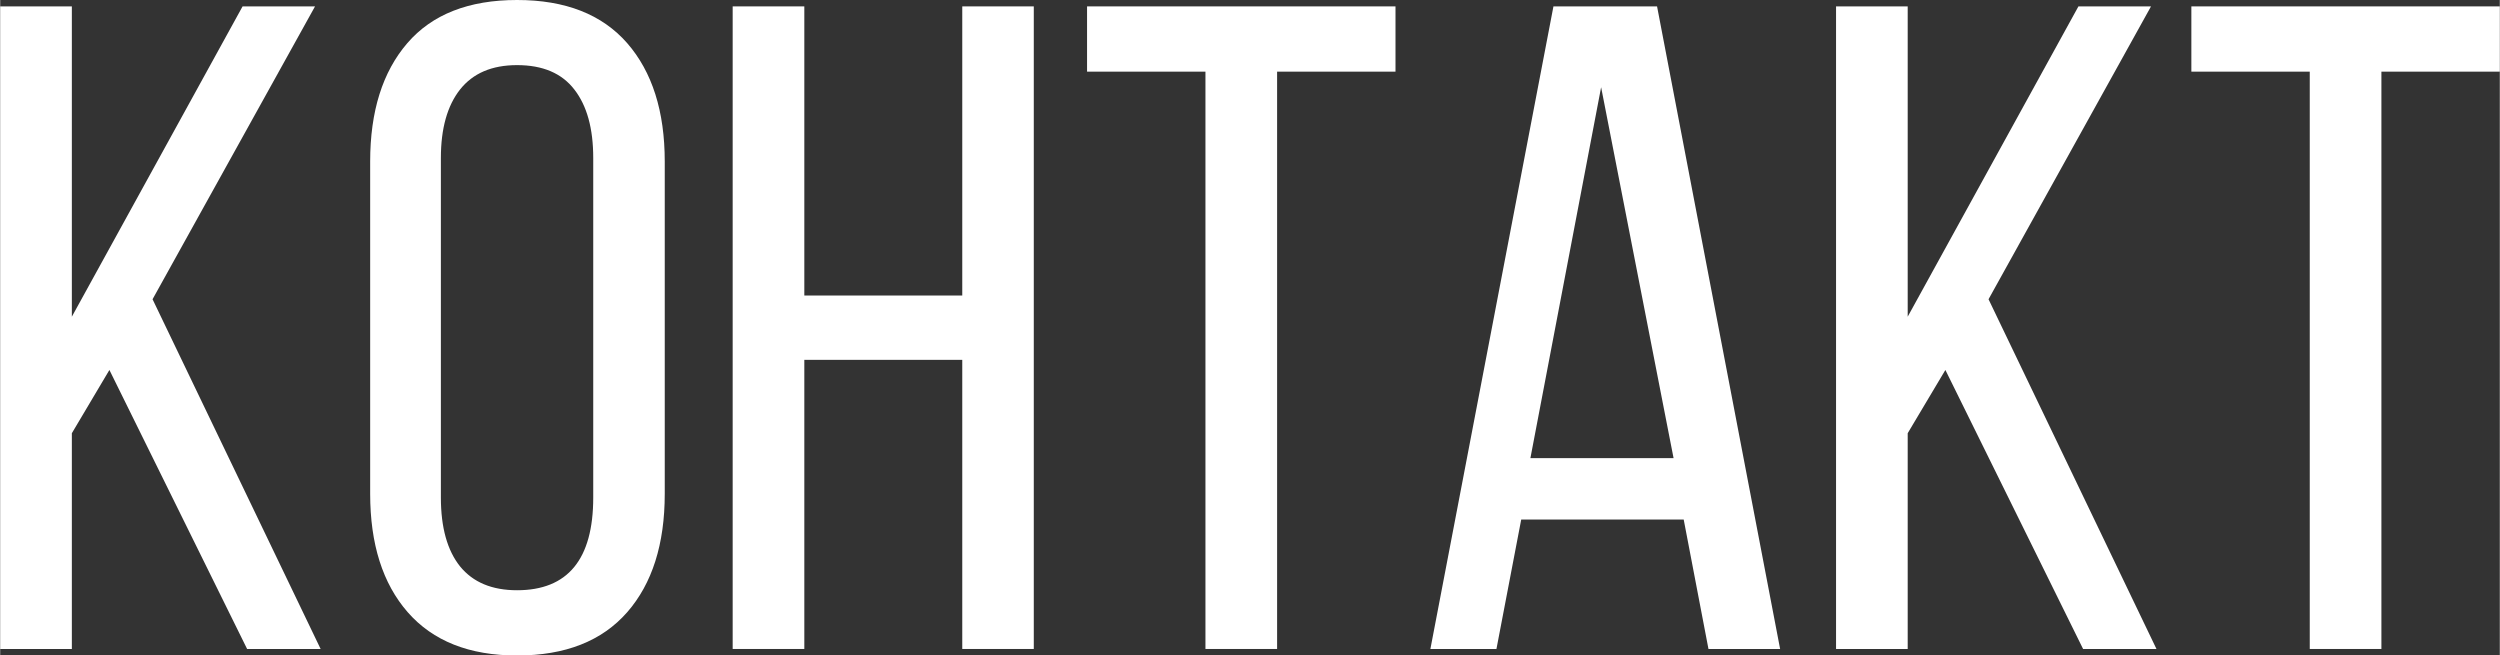
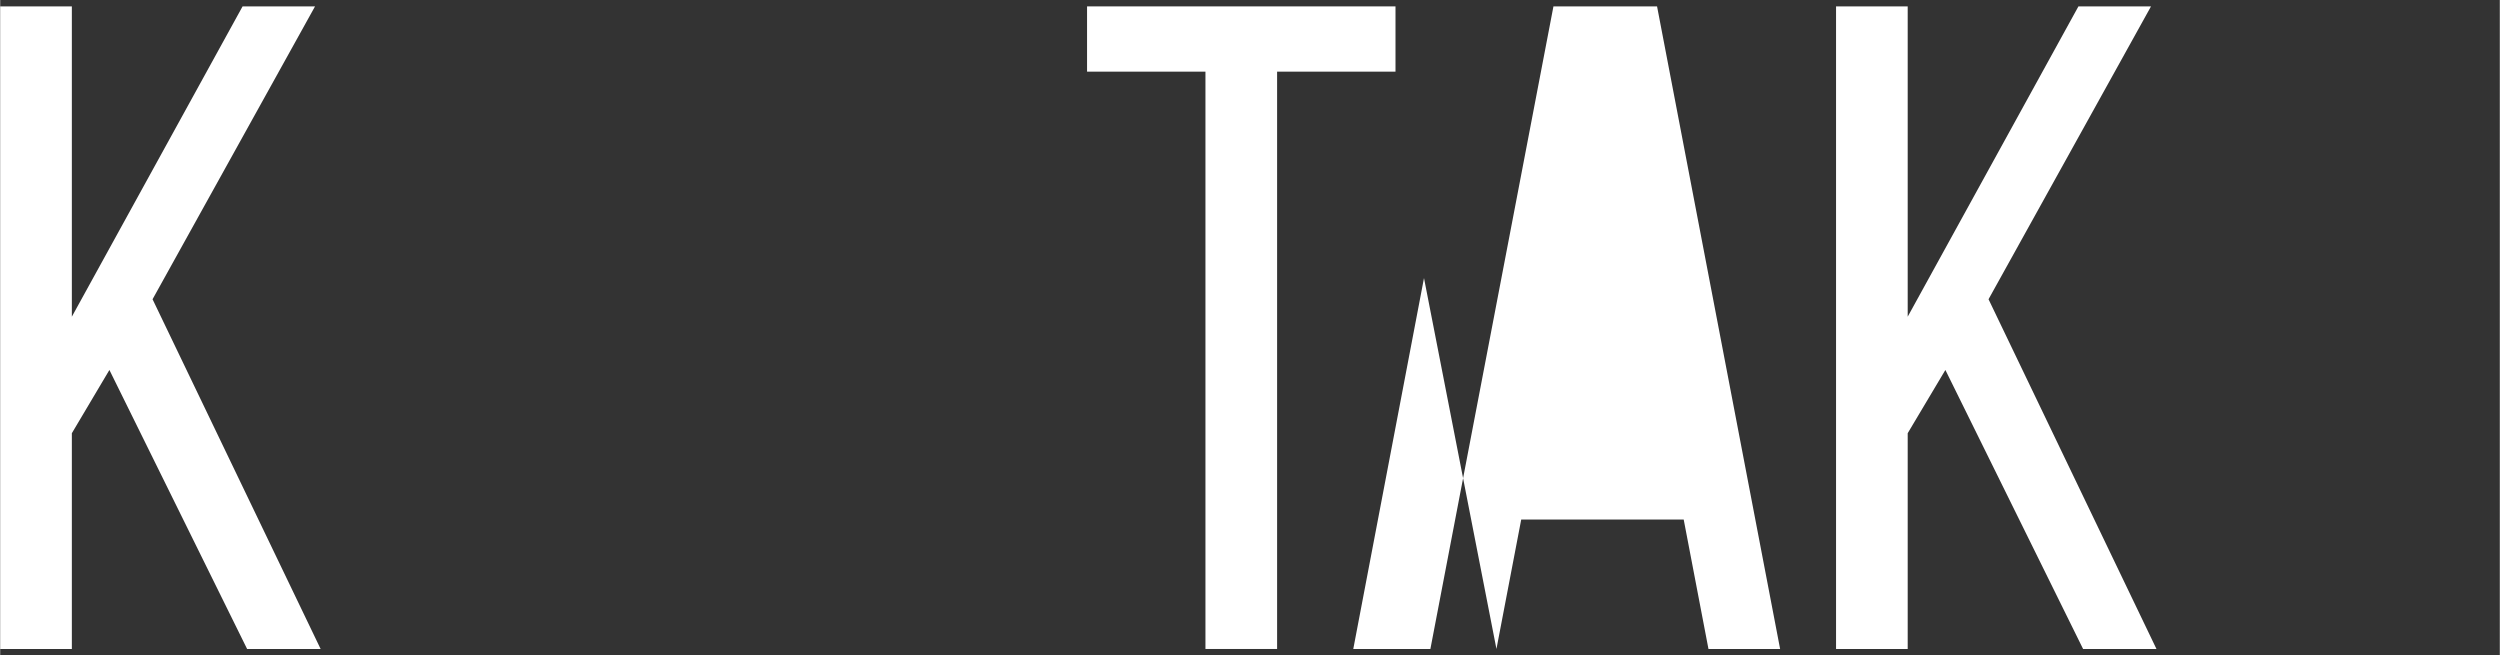
<svg xmlns="http://www.w3.org/2000/svg" xml:space="preserve" width="23.055mm" height="6.045mm" style="shape-rendering:geometricPrecision; text-rendering:geometricPrecision; image-rendering:optimizeQuality; fill-rule:evenodd; clip-rule:evenodd" viewBox="0 0 18769 4922">
  <rect x="0" y="0" width="18769" height="4922" fill="#333333" stroke="none" />
  <defs>
    <style type="text/css">  .fil0 {fill:white;fill-rule:nonzero}  </style>
  </defs>
  <g id="Layer_x0020_1">
    <polygon class="fil0" points="538,3253 538,4873 0,4873 0,48 538,48 538,2378 1820,48 2364,48 1144,2247 2406,4873 1854,4873 820,2778 " />
-     <path id="1" class="fil0" d="M2778 1213c0,-377 93,-673 279,-889 186,-216 461,-324 824,-324 363,0 638,108 827,324 188,216 282,512 282,889l0 2495c0,377 -94,674 -282,889 -189,216 -464,325 -827,325 -359,0 -632,-109 -821,-325 -188,-215 -282,-512 -282,-889l0 -2495zm531 2523c0,225 48,397 144,517 97,119 239,179 428,179 381,0 572,-232 572,-696l0 -2550c0,-221 -47,-392 -142,-514 -94,-122 -237,-183 -430,-183 -189,0 -331,61 -428,183 -96,122 -144,293 -144,514l0 2550z" />
-     <polygon id="2" class="fil0" points="6038,4873 5500,4873 5500,48 6038,48 6038,2219 7224,2219 7224,48 7761,48 7761,4873 7224,4873 7224,2702 6038,2702 " />
    <polygon id="3" class="fil0" points="9050,538 8161,538 8161,48 10477,48 10477,538 9588,538 9588,4873 9050,4873 " />
-     <path id="4" class="fil0" d="M11235 4873l-496 0 924 -4825 778 0 924 4825 -538 0 -186 -972 -1220 0 -186 972zm1330 -1433l-544 -2785 -531 2785 1075 0z" />
+     <path id="4" class="fil0" d="M11235 4873l-496 0 924 -4825 778 0 924 4825 -538 0 -186 -972 -1220 0 -186 972zl-544 -2785 -531 2785 1075 0z" />
    <polygon id="5" class="fil0" points="14323,3253 14323,4873 13785,4873 13785,48 14323,48 14323,2378 15605,48 16150,48 14930,2247 16191,4873 15640,4873 14606,2778 " />
-     <polygon id="6" class="fil0" points="17342,538 16453,538 16453,48 18769,48 18769,538 17880,538 17880,4873 17342,4873 " />
  </g>
</svg>